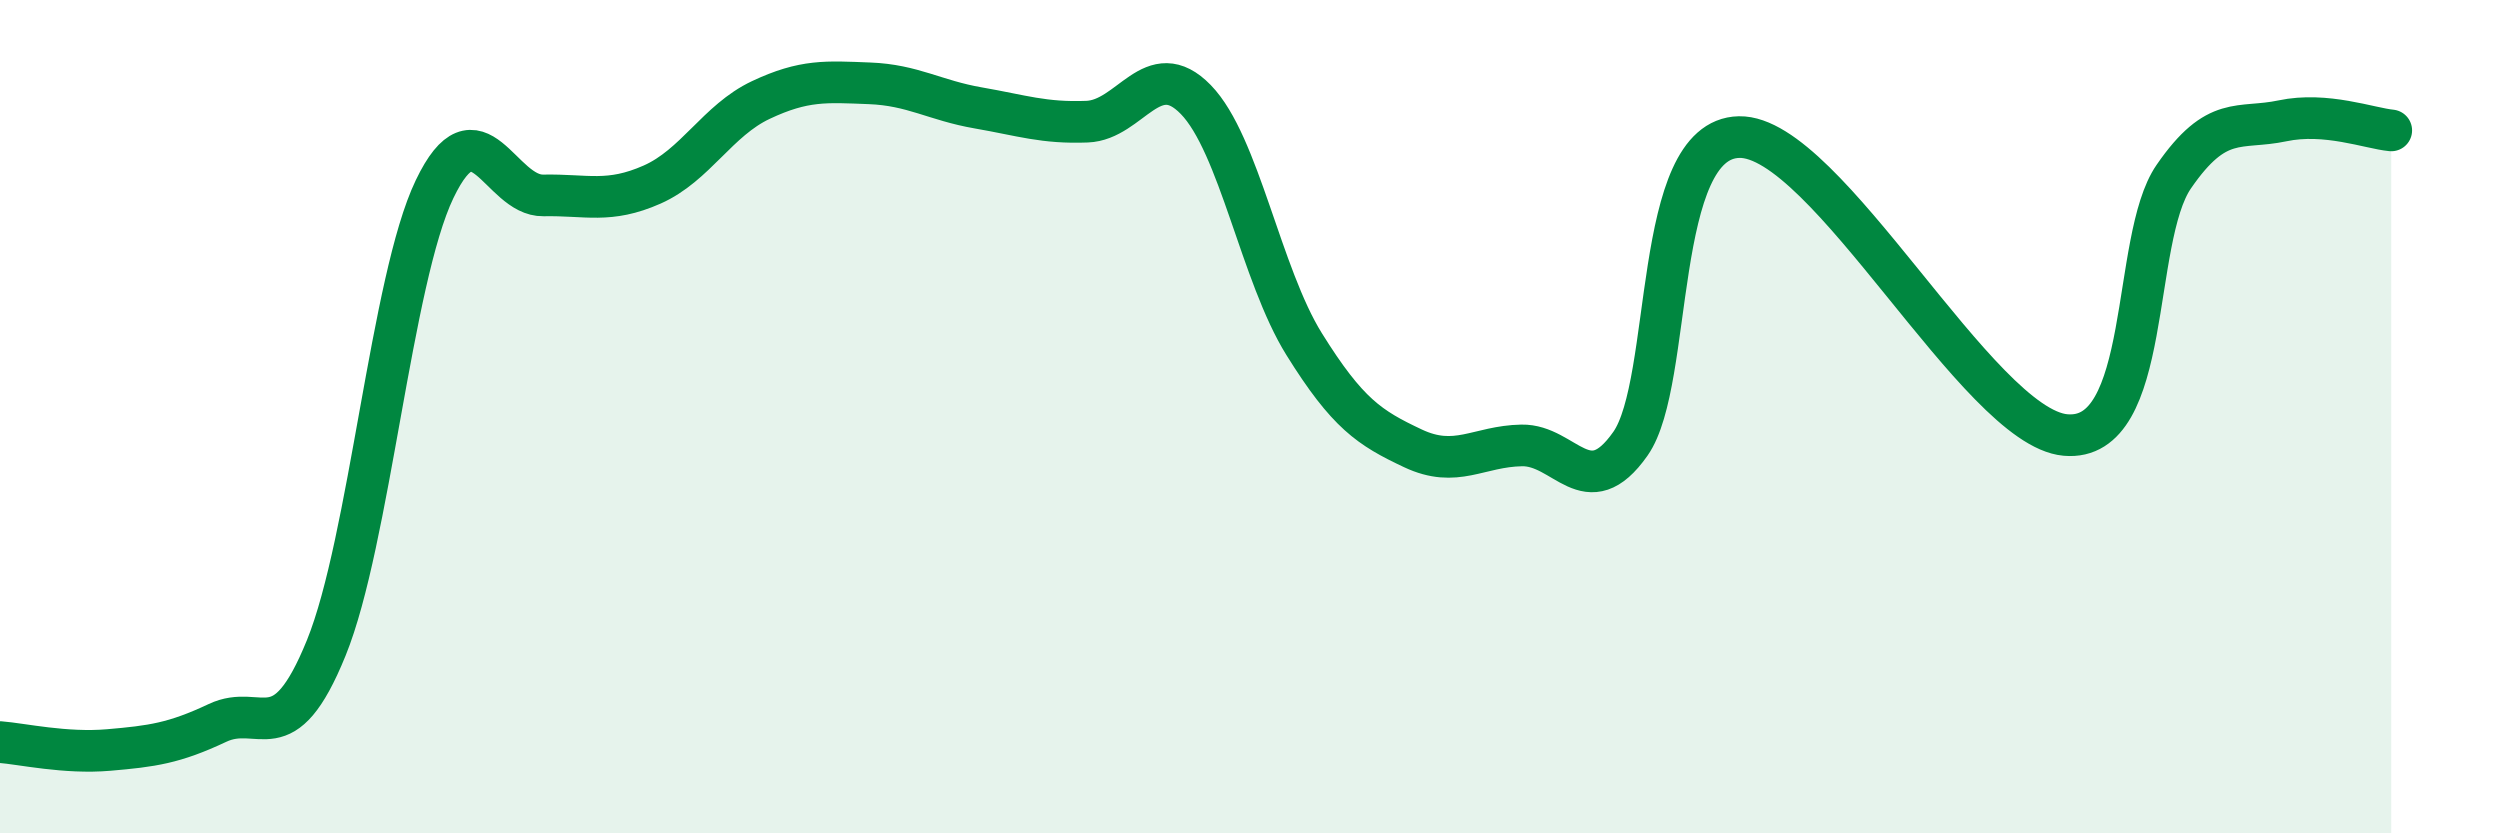
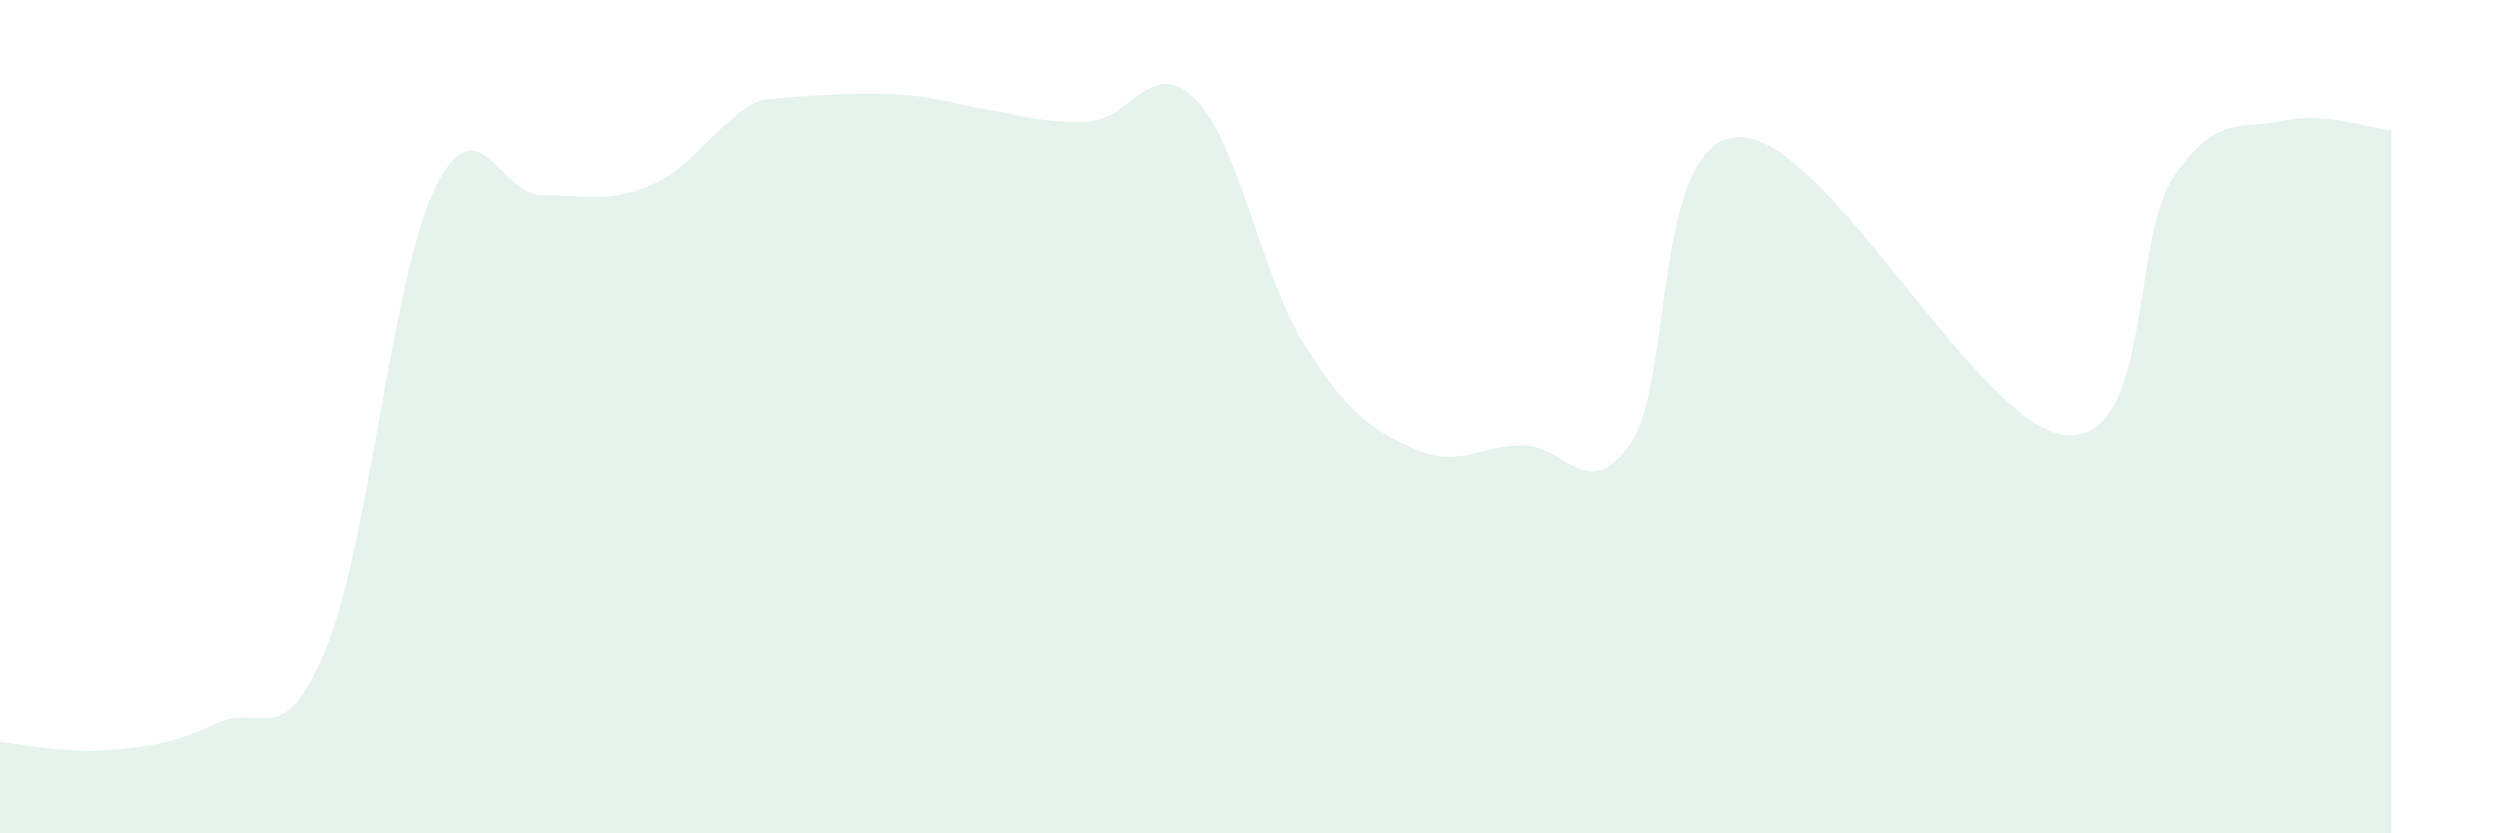
<svg xmlns="http://www.w3.org/2000/svg" width="60" height="20" viewBox="0 0 60 20">
-   <path d="M 0,17.81 C 0.52,17.85 1.57,18.09 2.61,18 C 3.65,17.91 4.18,17.84 5.22,17.35 C 6.26,16.86 6.79,18.11 7.83,15.55 C 8.87,12.99 9.39,6.71 10.43,4.54 C 11.47,2.37 12,4.71 13.04,4.69 C 14.08,4.67 14.61,4.89 15.65,4.43 C 16.69,3.97 17.22,2.89 18.26,2.4 C 19.3,1.91 19.83,1.96 20.87,2 C 21.91,2.04 22.44,2.41 23.48,2.59 C 24.52,2.77 25.05,2.96 26.09,2.92 C 27.13,2.88 27.66,1.32 28.7,2.39 C 29.74,3.46 30.26,6.59 31.3,8.26 C 32.34,9.93 32.87,10.27 33.91,10.76 C 34.95,11.25 35.48,10.71 36.52,10.69 C 37.56,10.67 38.09,12.13 39.13,10.65 C 40.17,9.17 39.65,3.33 41.74,3.29 C 43.83,3.25 47.48,10.25 49.57,10.44 C 51.66,10.63 51.13,5.75 52.17,4.24 C 53.21,2.73 53.74,3.12 54.78,2.9 C 55.82,2.68 56.87,3.08 57.39,3.13L57.39 20L0 20Z" fill="#008740" opacity="0.1" stroke-linecap="round" stroke-linejoin="round" />
-   <path d="M 0,17.81 C 0.52,17.85 1.57,18.09 2.61,18 C 3.65,17.91 4.18,17.84 5.22,17.35 C 6.26,16.86 6.79,18.11 7.83,15.55 C 8.87,12.99 9.39,6.71 10.43,4.54 C 11.47,2.37 12,4.71 13.04,4.69 C 14.08,4.67 14.61,4.89 15.65,4.43 C 16.69,3.97 17.22,2.89 18.26,2.4 C 19.3,1.91 19.83,1.96 20.87,2 C 21.91,2.04 22.44,2.41 23.48,2.59 C 24.52,2.77 25.05,2.96 26.09,2.92 C 27.13,2.88 27.66,1.32 28.7,2.39 C 29.74,3.46 30.26,6.59 31.3,8.26 C 32.34,9.93 32.87,10.27 33.91,10.76 C 34.95,11.25 35.48,10.71 36.52,10.69 C 37.56,10.67 38.09,12.13 39.13,10.65 C 40.17,9.17 39.65,3.33 41.74,3.29 C 43.83,3.25 47.48,10.25 49.57,10.44 C 51.66,10.63 51.13,5.75 52.17,4.24 C 53.21,2.73 53.74,3.12 54.78,2.9 C 55.82,2.68 56.87,3.08 57.39,3.13" stroke="#008740" stroke-width="1" fill="none" stroke-linecap="round" stroke-linejoin="round" />
+   <path d="M 0,17.81 C 0.52,17.85 1.57,18.09 2.61,18 C 3.65,17.91 4.18,17.84 5.22,17.35 C 6.26,16.86 6.79,18.11 7.83,15.55 C 8.87,12.99 9.39,6.71 10.43,4.54 C 11.47,2.37 12,4.71 13.04,4.69 C 14.08,4.67 14.61,4.89 15.65,4.43 C 16.69,3.97 17.22,2.89 18.26,2.4 C 21.91,2.04 22.44,2.41 23.48,2.59 C 24.52,2.77 25.05,2.96 26.09,2.92 C 27.13,2.88 27.66,1.32 28.7,2.39 C 29.74,3.46 30.26,6.59 31.3,8.26 C 32.34,9.93 32.87,10.27 33.91,10.76 C 34.95,11.25 35.48,10.71 36.52,10.69 C 37.56,10.67 38.09,12.13 39.13,10.65 C 40.17,9.17 39.65,3.33 41.74,3.29 C 43.83,3.25 47.48,10.25 49.57,10.44 C 51.66,10.63 51.13,5.75 52.17,4.24 C 53.21,2.73 53.74,3.12 54.78,2.9 C 55.82,2.68 56.87,3.08 57.39,3.13L57.39 20L0 20Z" fill="#008740" opacity="0.1" stroke-linecap="round" stroke-linejoin="round" />
</svg>